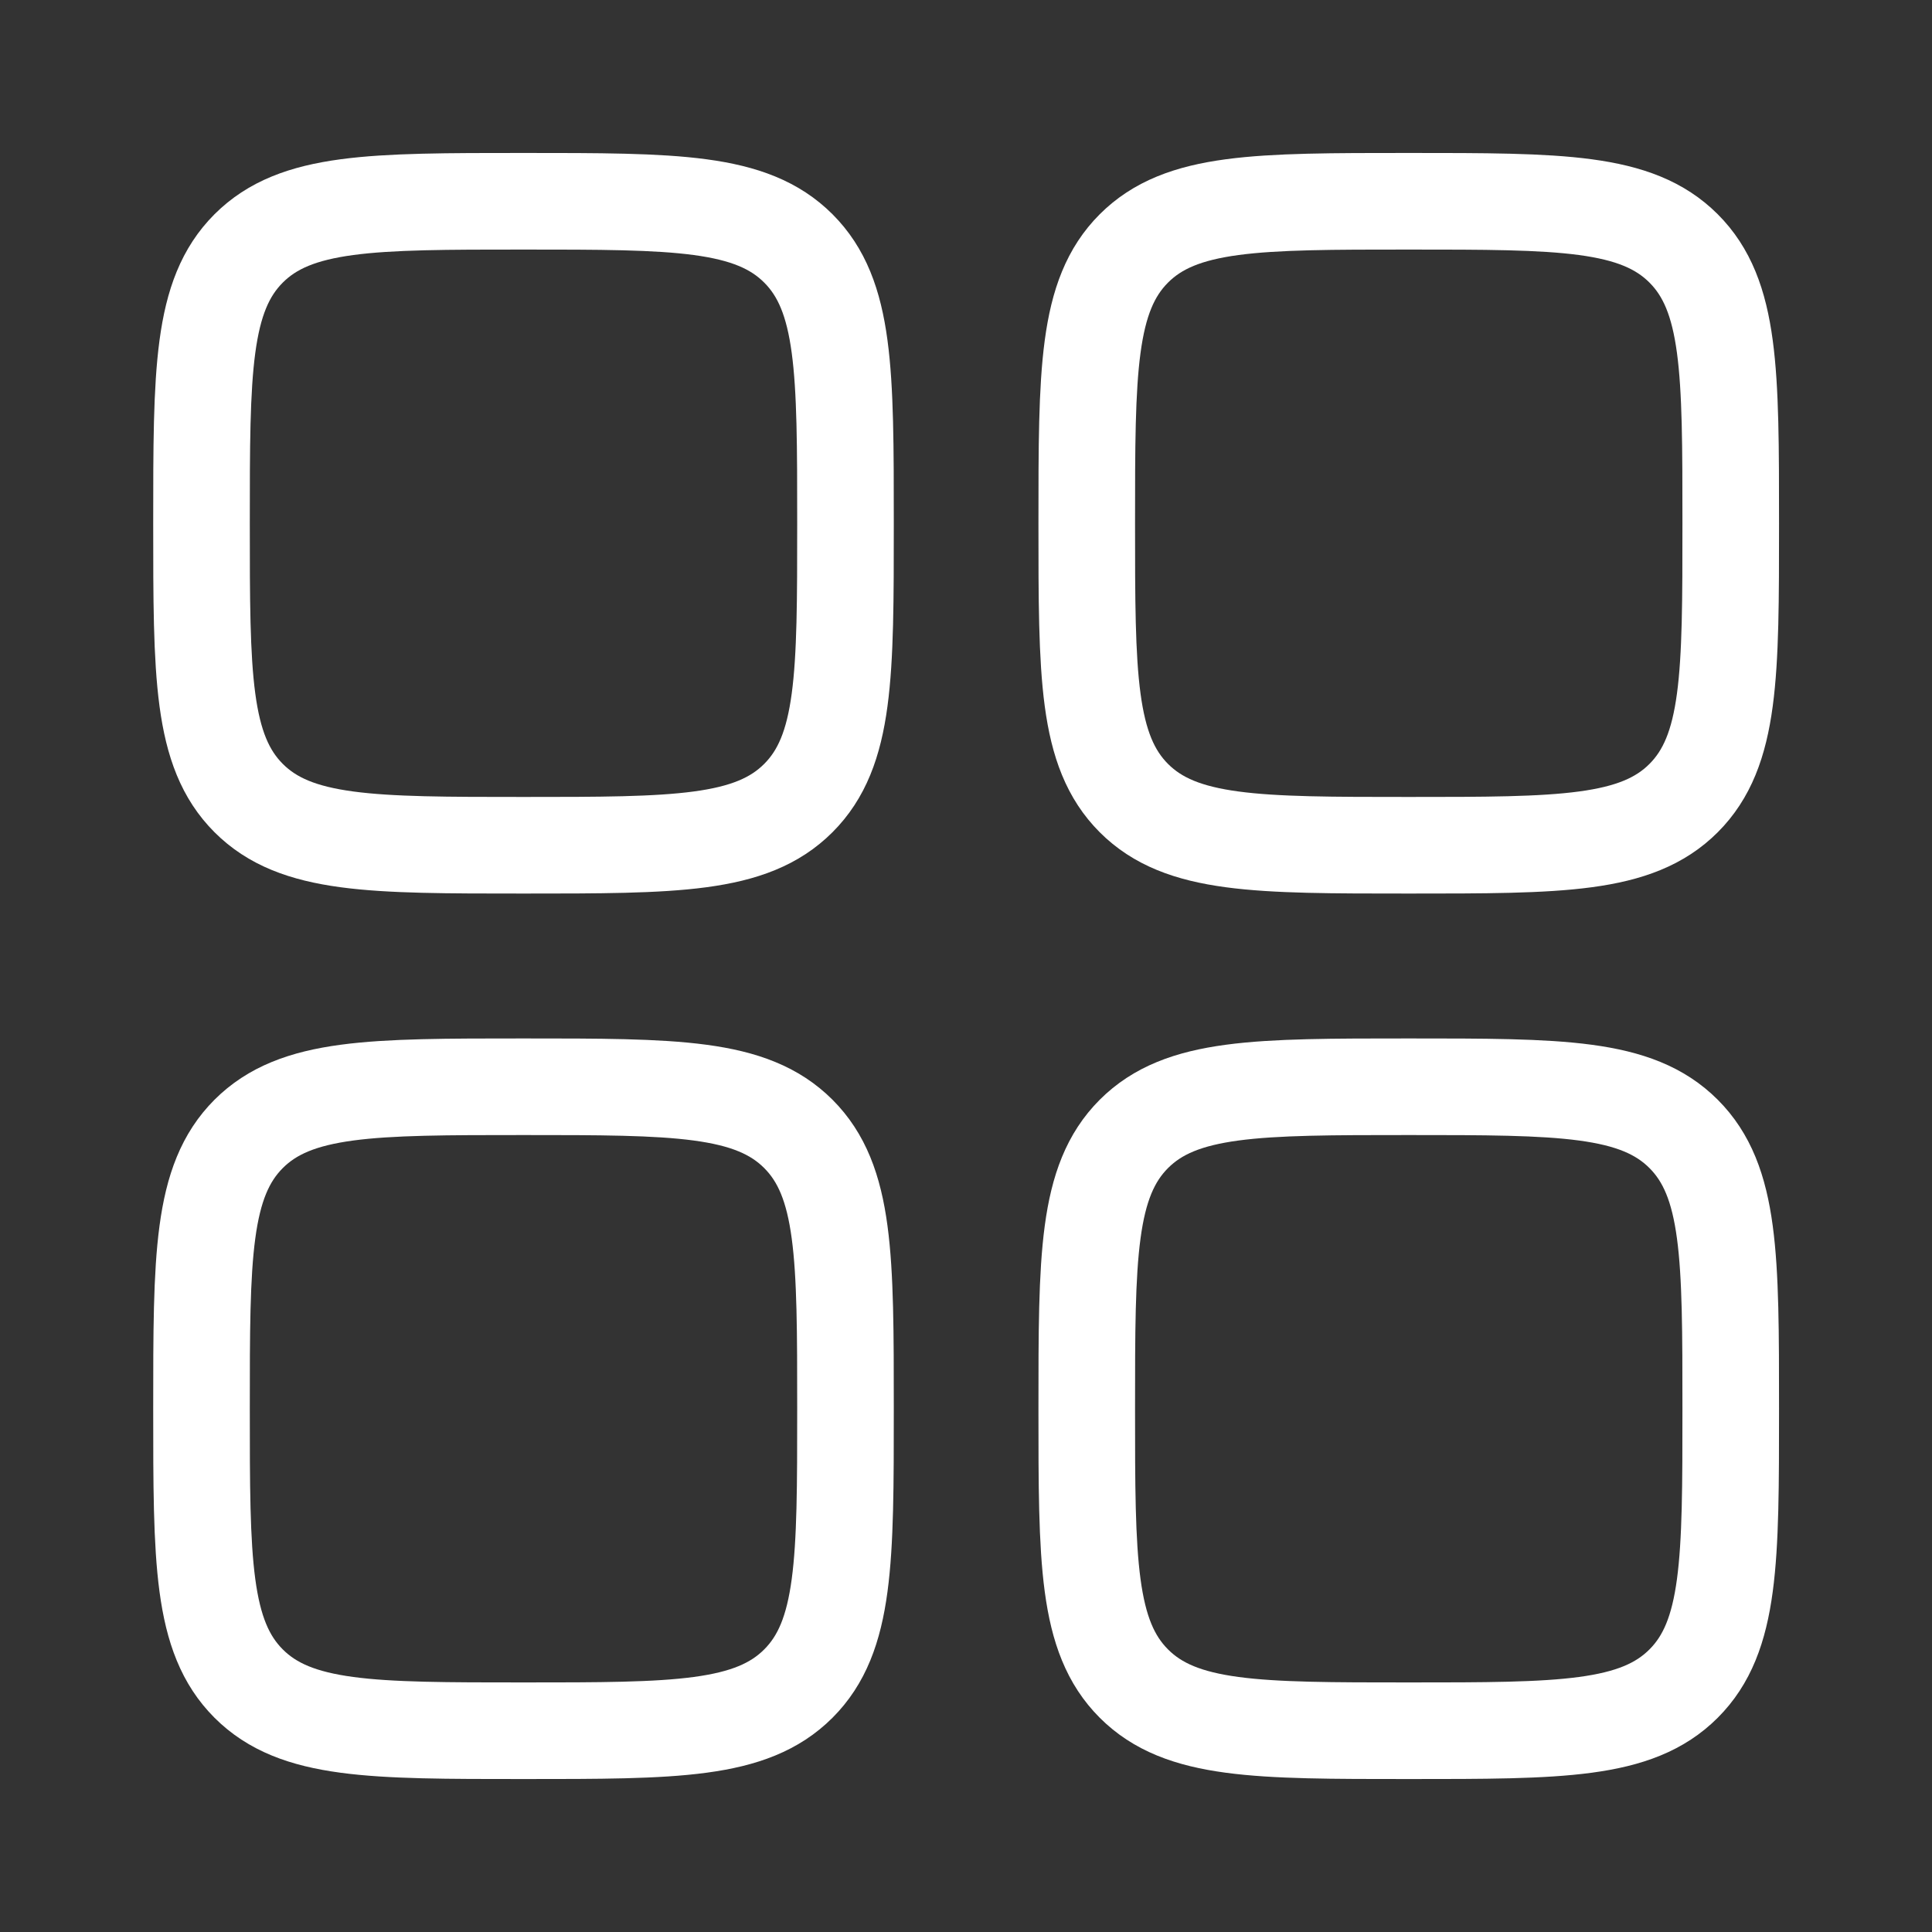
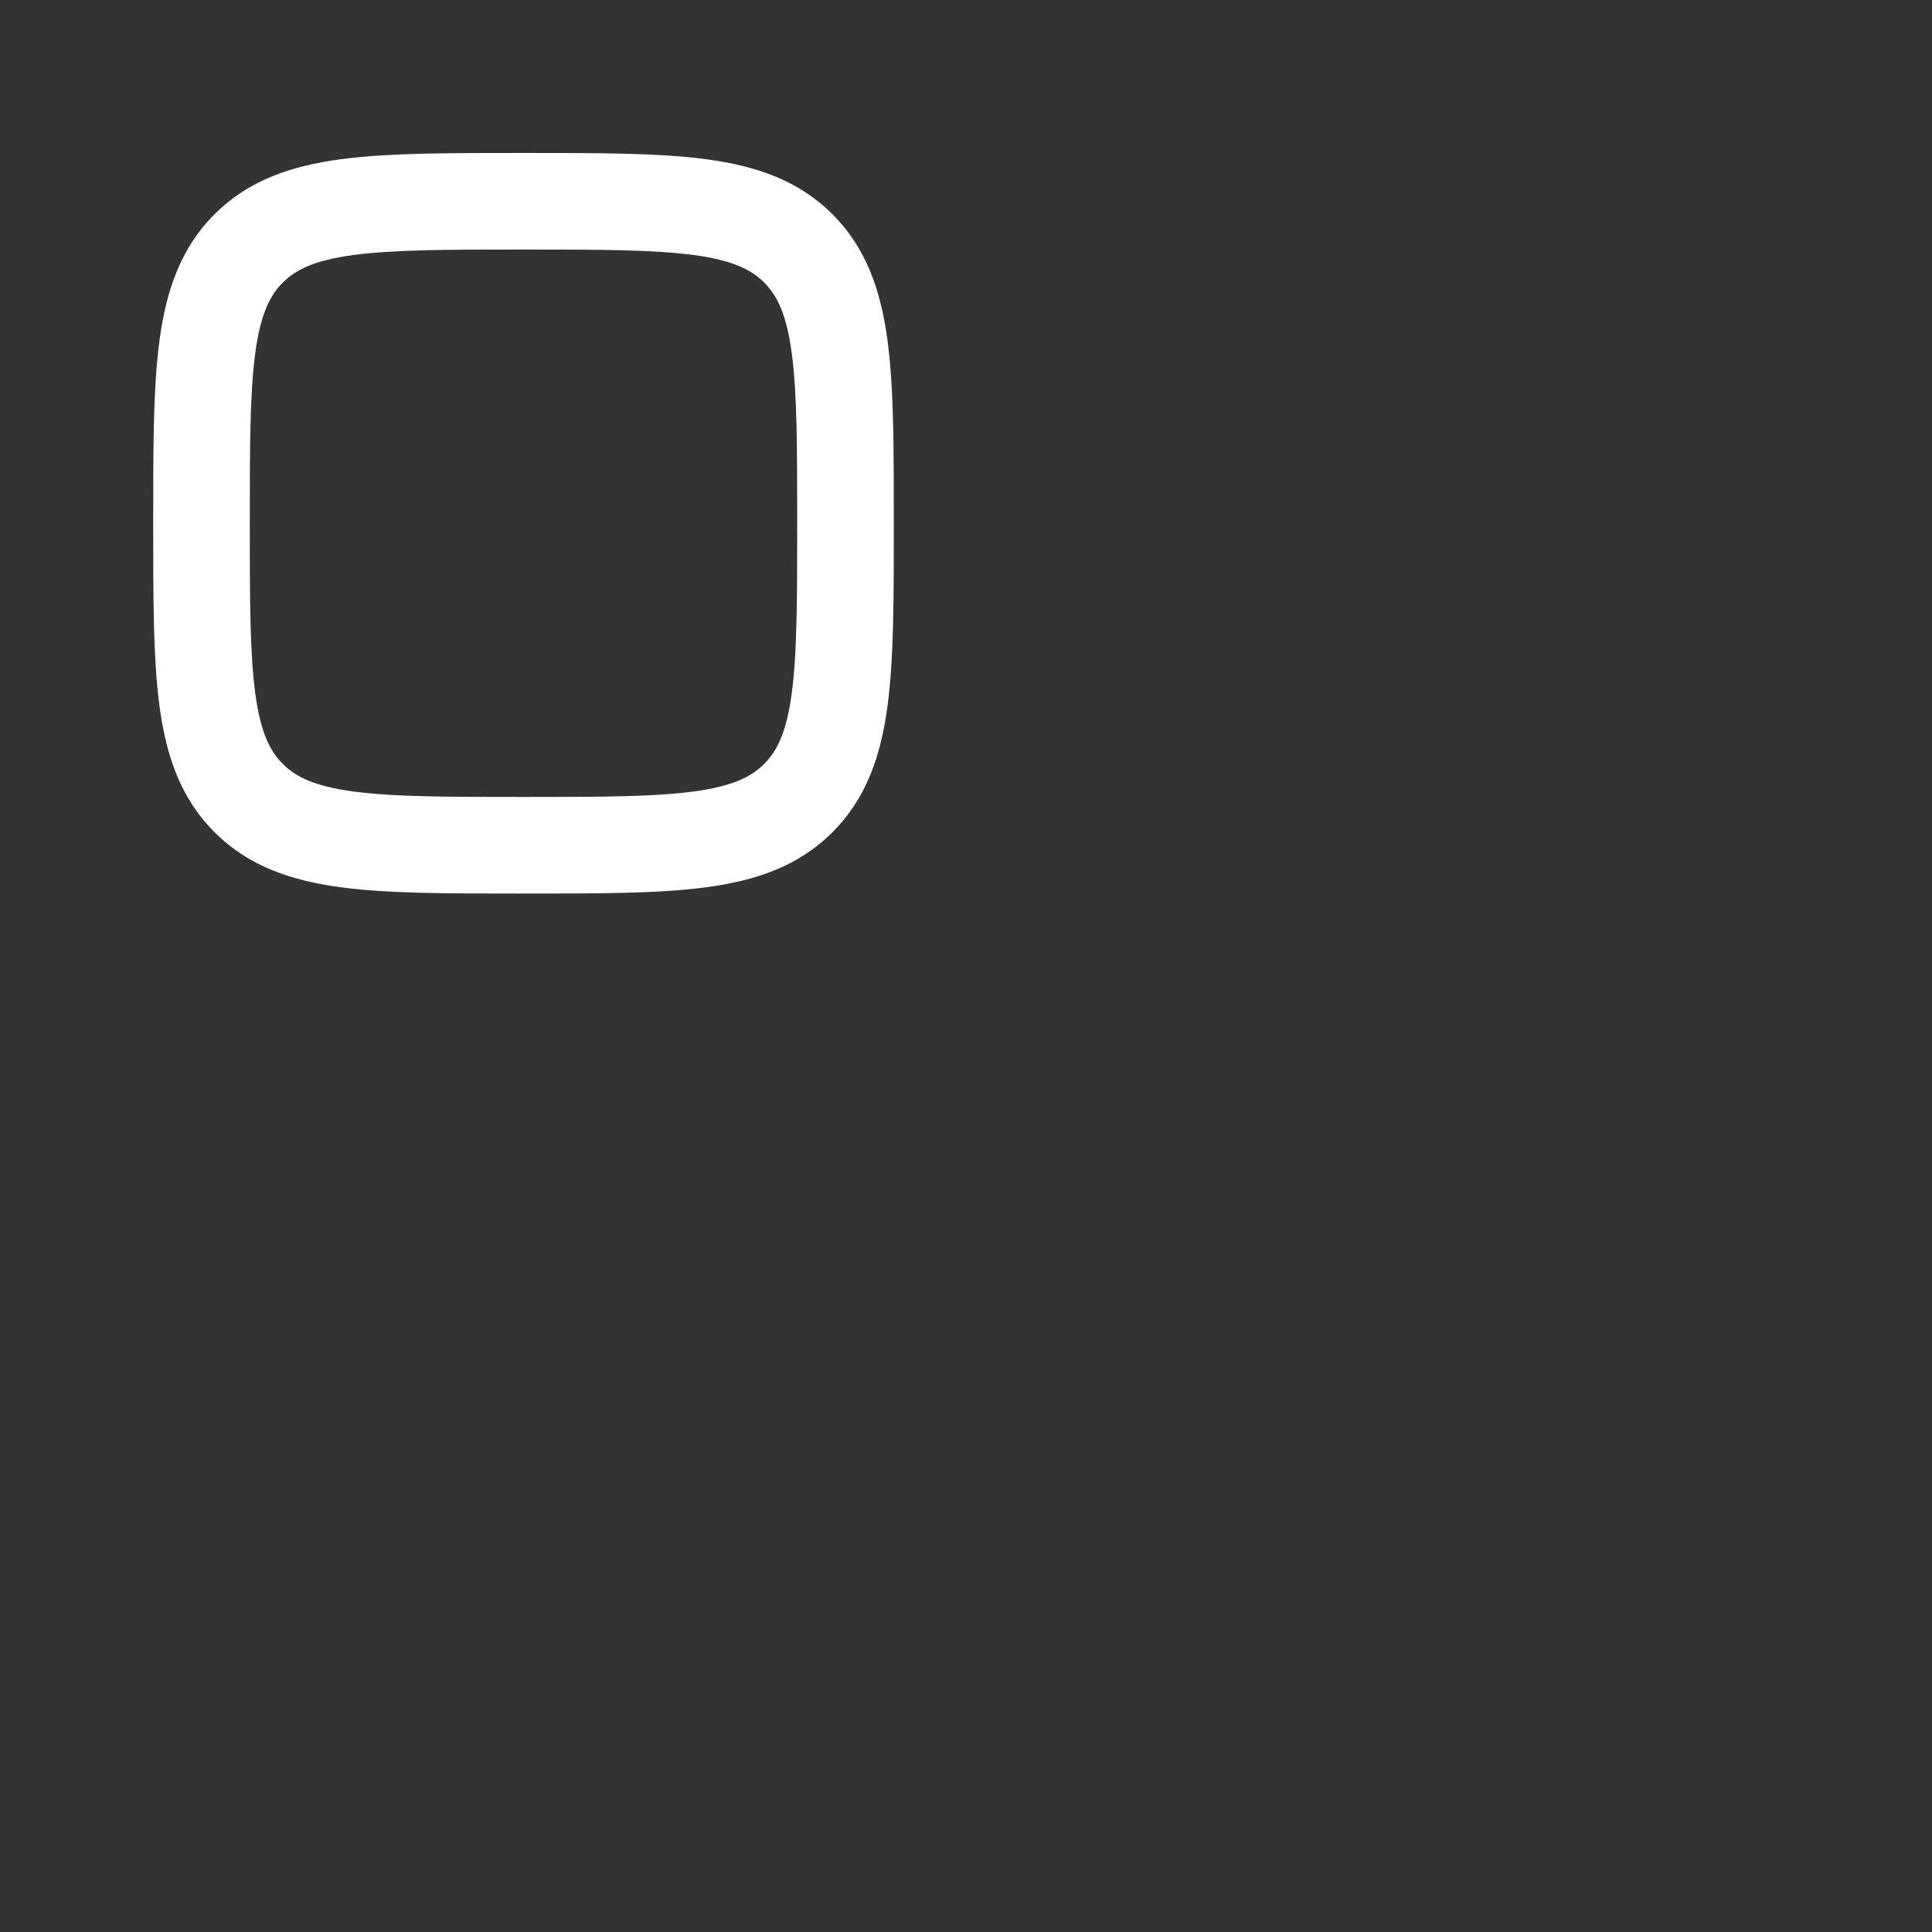
<svg xmlns="http://www.w3.org/2000/svg" width="40" height="40" viewBox="0 0 40 40" fill="none">
  <rect x="0" y="0" width="40" height="40" fill="#333333" stroke="none" />
  <path d="M4.172 10.833C4.172 7.69 4.172 6.119 5.148 5.143C6.125 4.167 7.696 4.167 10.838 4.167C13.981 4.167 15.553 4.167 16.529 5.143C17.505 6.119 17.505 7.69 17.505 10.833C17.505 13.976 17.505 15.547 16.529 16.523C15.553 17.5 13.981 17.5 10.838 17.5C7.696 17.5 6.125 17.5 5.148 16.523C4.172 15.547 4.172 13.976 4.172 10.833Z" stroke="white" stroke-width="2" />
-   <path d="M22.5 29.167C22.5 26.024 22.5 24.453 23.476 23.476C24.453 22.5 26.024 22.5 29.167 22.5C32.309 22.5 33.881 22.5 34.857 23.476C35.833 24.453 35.833 26.024 35.833 29.167C35.833 32.309 35.833 33.881 34.857 34.857C33.881 35.833 32.309 35.833 29.167 35.833C26.024 35.833 24.453 35.833 23.476 34.857C22.5 33.881 22.5 32.309 22.5 29.167Z" stroke="white" stroke-width="2" />
-   <path d="M4.172 29.167C4.172 26.024 4.172 24.453 5.148 23.476C6.125 22.5 7.696 22.5 10.838 22.5C13.981 22.5 15.553 22.5 16.529 23.476C17.505 24.453 17.505 26.024 17.505 29.167C17.505 32.309 17.505 33.881 16.529 34.857C15.553 35.833 13.981 35.833 10.838 35.833C7.696 35.833 6.125 35.833 5.148 34.857C4.172 33.881 4.172 32.309 4.172 29.167Z" stroke="white" stroke-width="2" />
-   <path d="M22.5 10.833C22.5 7.691 22.5 6.119 23.476 5.143C24.453 4.167 26.024 4.167 29.167 4.167C32.309 4.167 33.881 4.167 34.857 5.143C35.833 6.119 35.833 7.691 35.833 10.833C35.833 13.976 35.833 15.547 34.857 16.524C33.881 17.5 32.309 17.5 29.167 17.5C26.024 17.5 24.453 17.5 23.476 16.524C22.5 15.547 22.5 13.976 22.5 10.833Z" stroke="white" stroke-width="2" />
</svg>